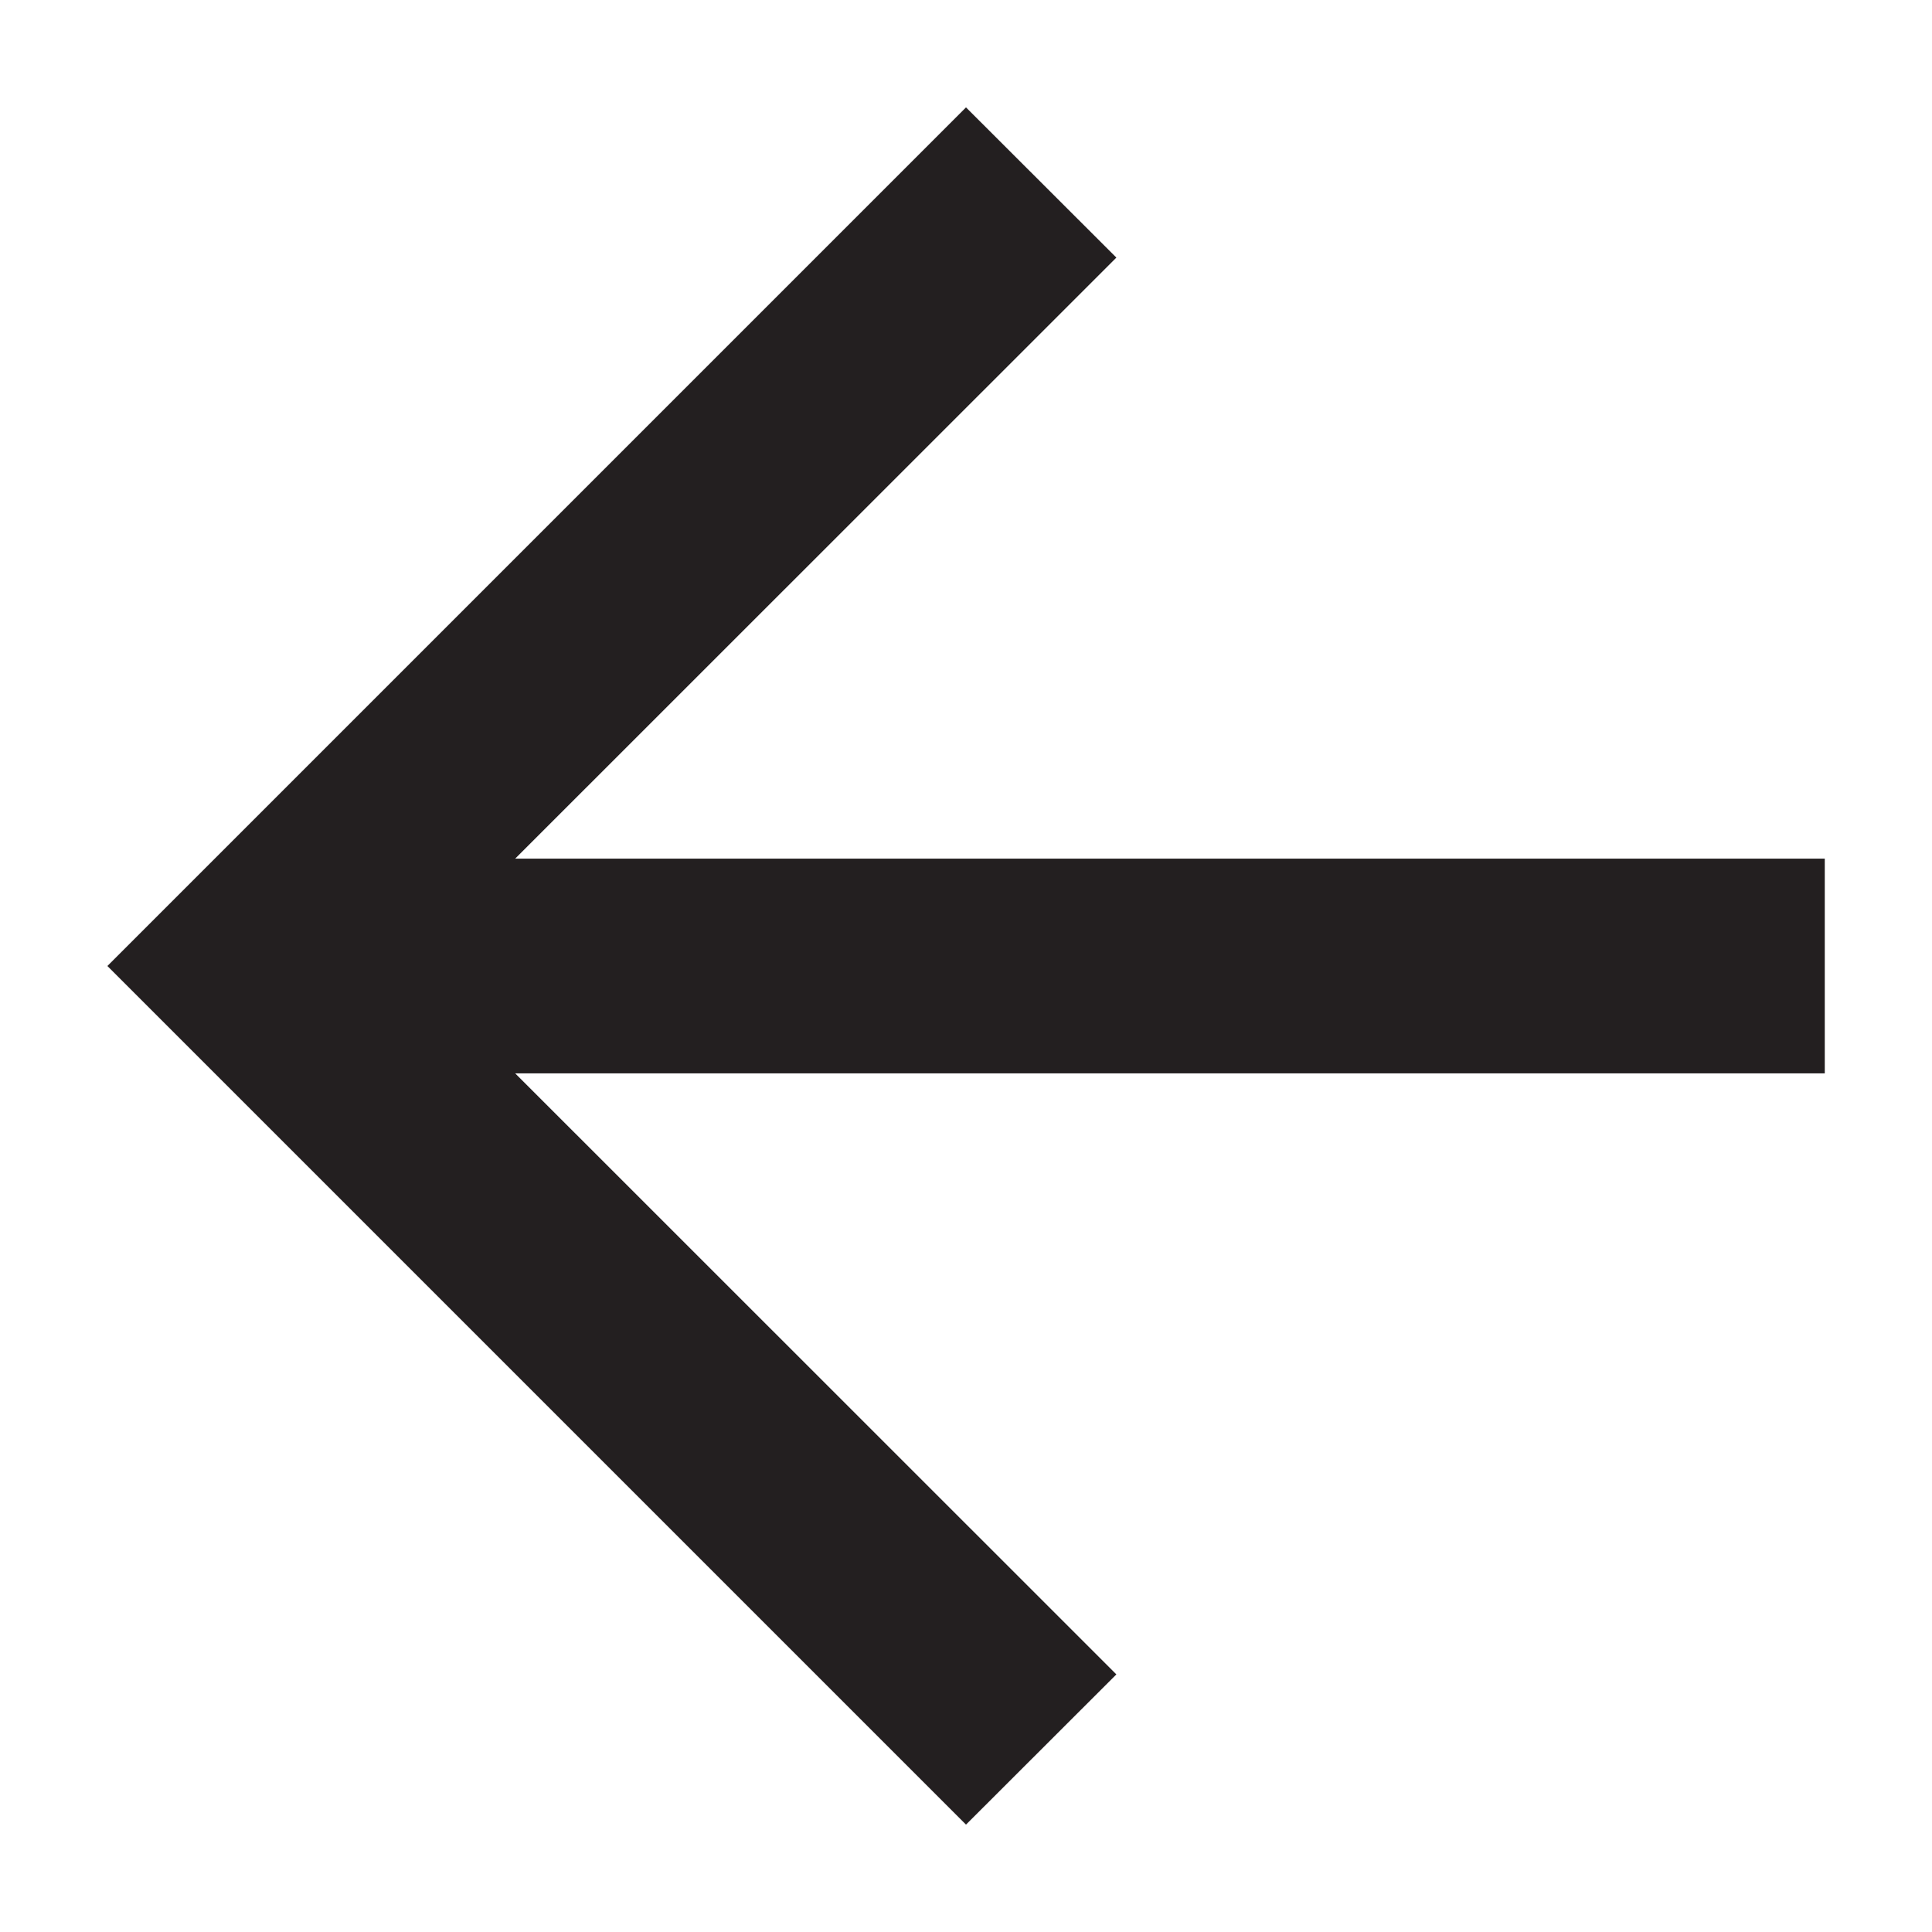
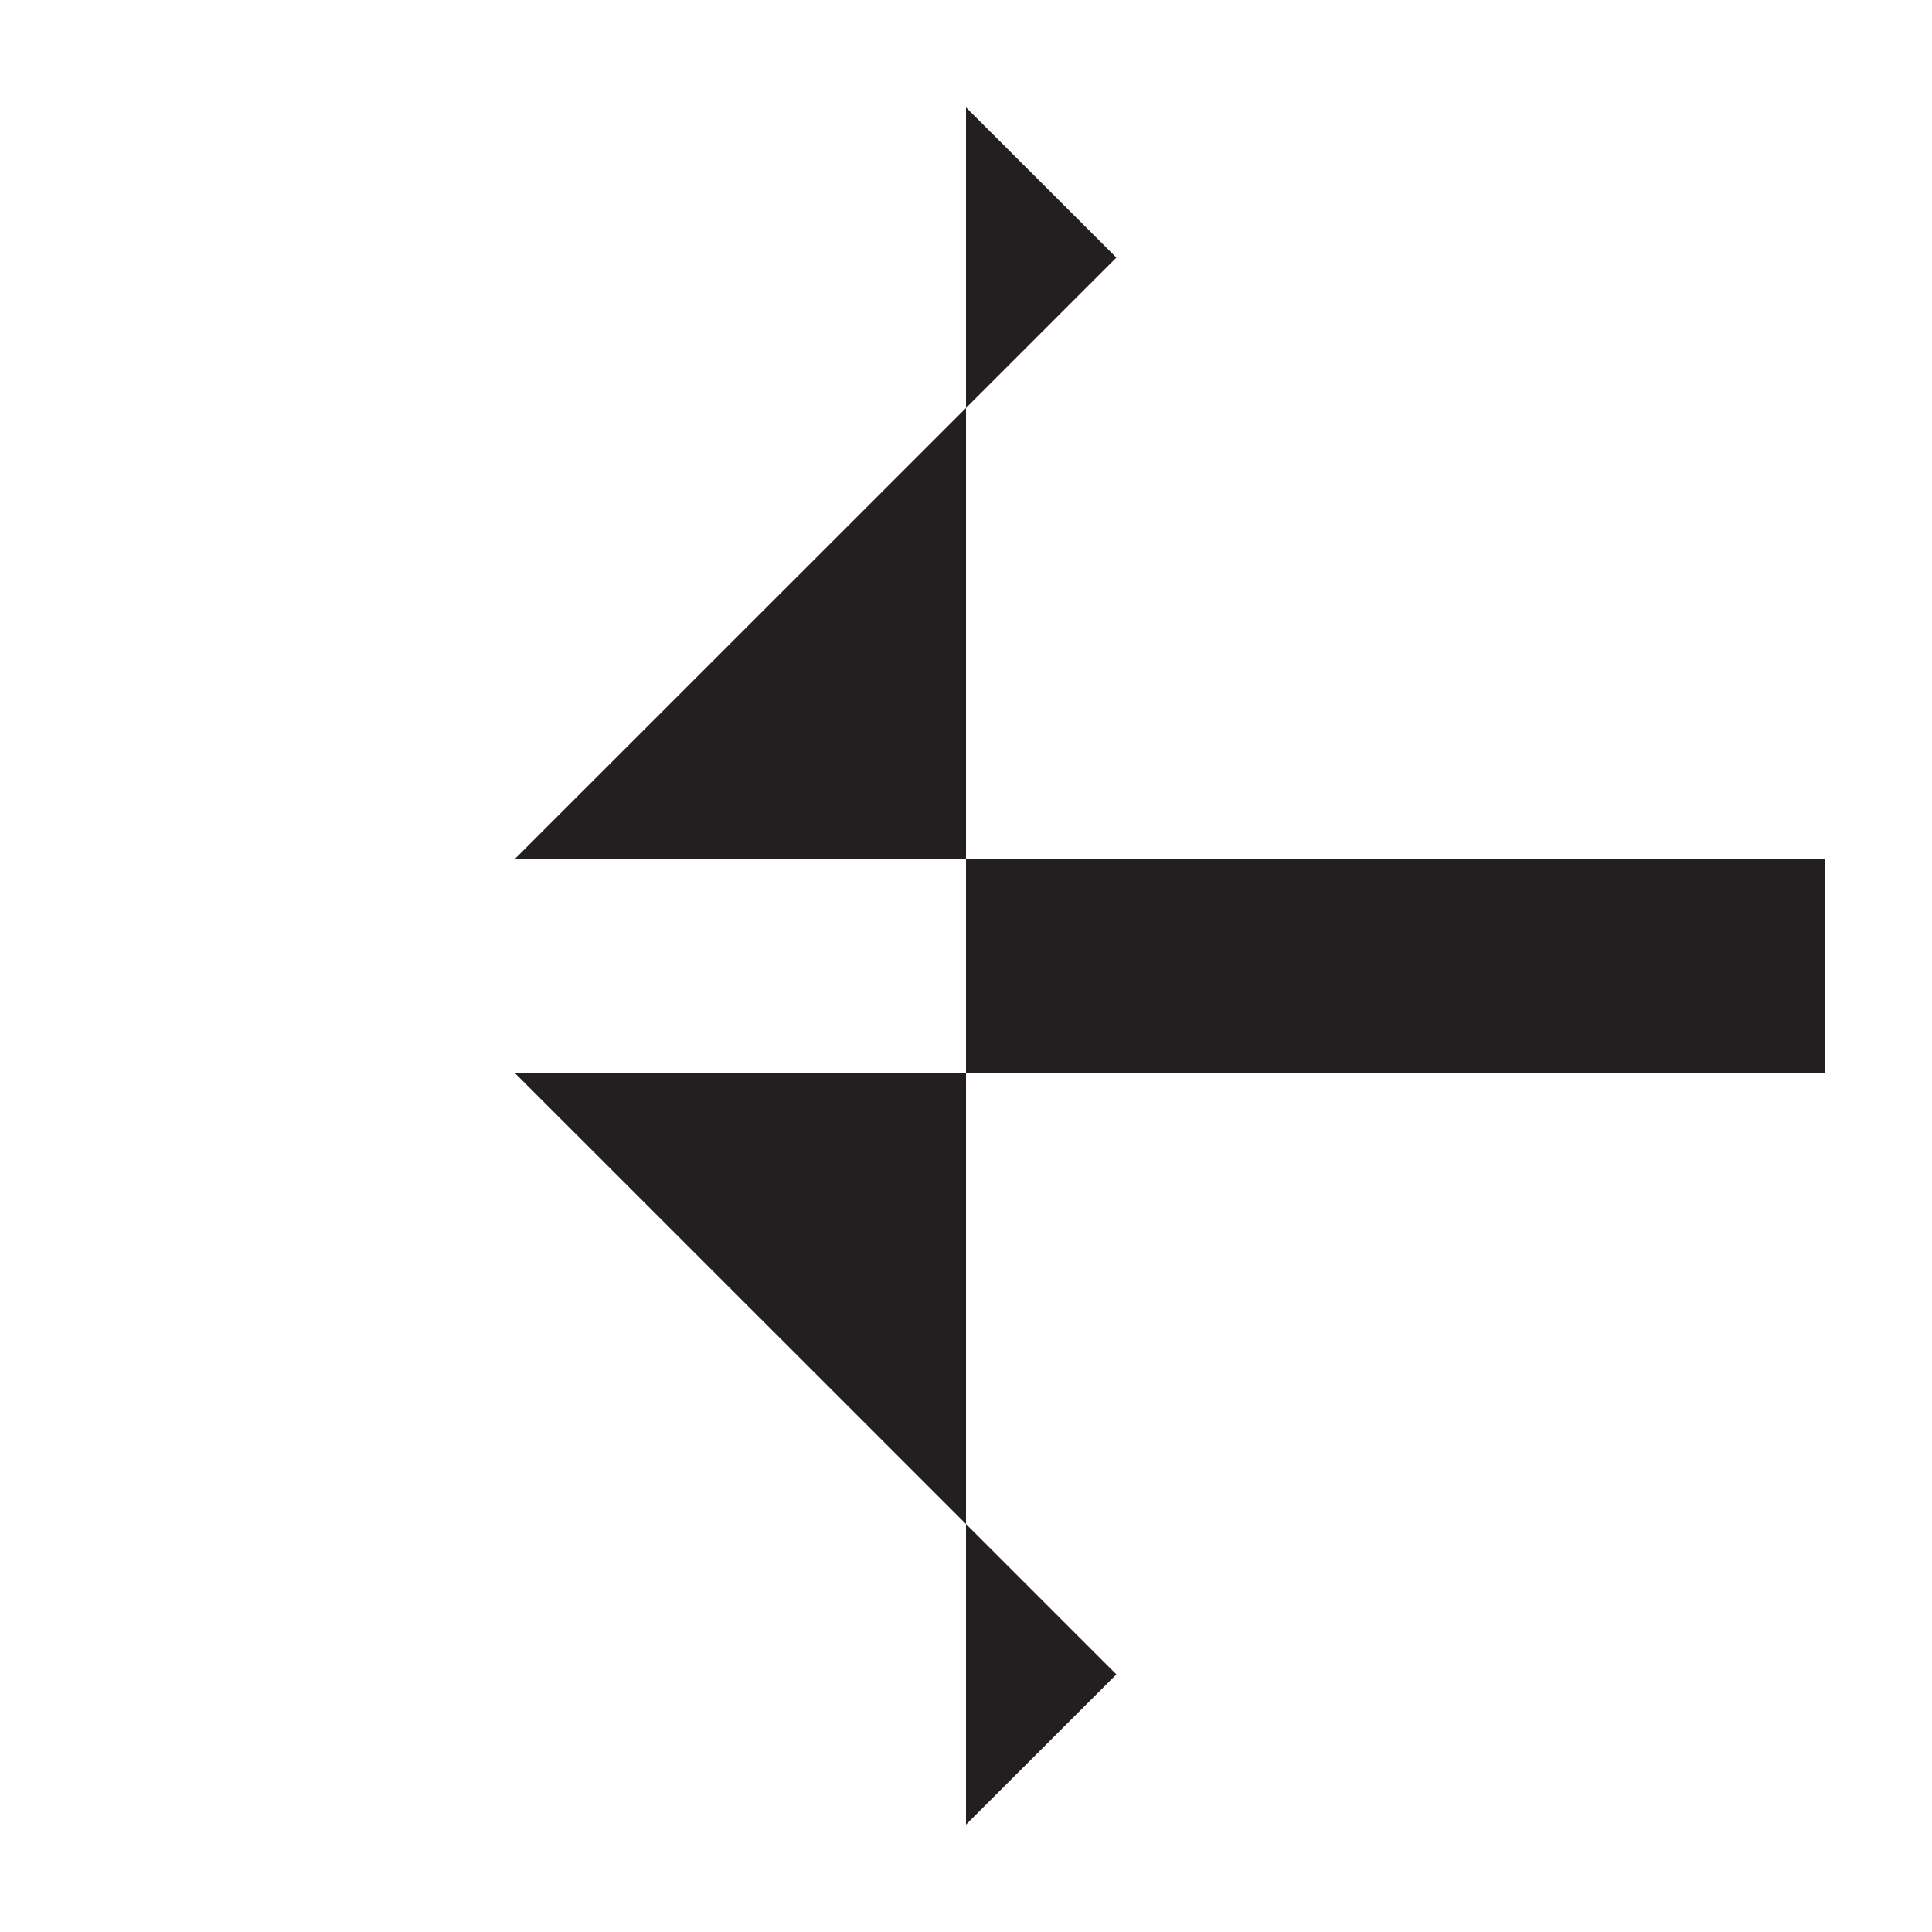
<svg xmlns="http://www.w3.org/2000/svg" width="12" height="12" viewBox="0 0 12 12" fill="none">
-   <path fill-rule="evenodd" clip-rule="evenodd" d="M11.334 5.333H3.2L6.934 1.6L6 0.667L0.667 6L6 11.333L6.934 10.4L3.2 6.667H11.334V5.333Z" fill="#231F20" />
+   <path fill-rule="evenodd" clip-rule="evenodd" d="M11.334 5.333H3.2L6.934 1.6L6 0.667L6 11.333L6.934 10.4L3.2 6.667H11.334V5.333Z" fill="#231F20" />
</svg>